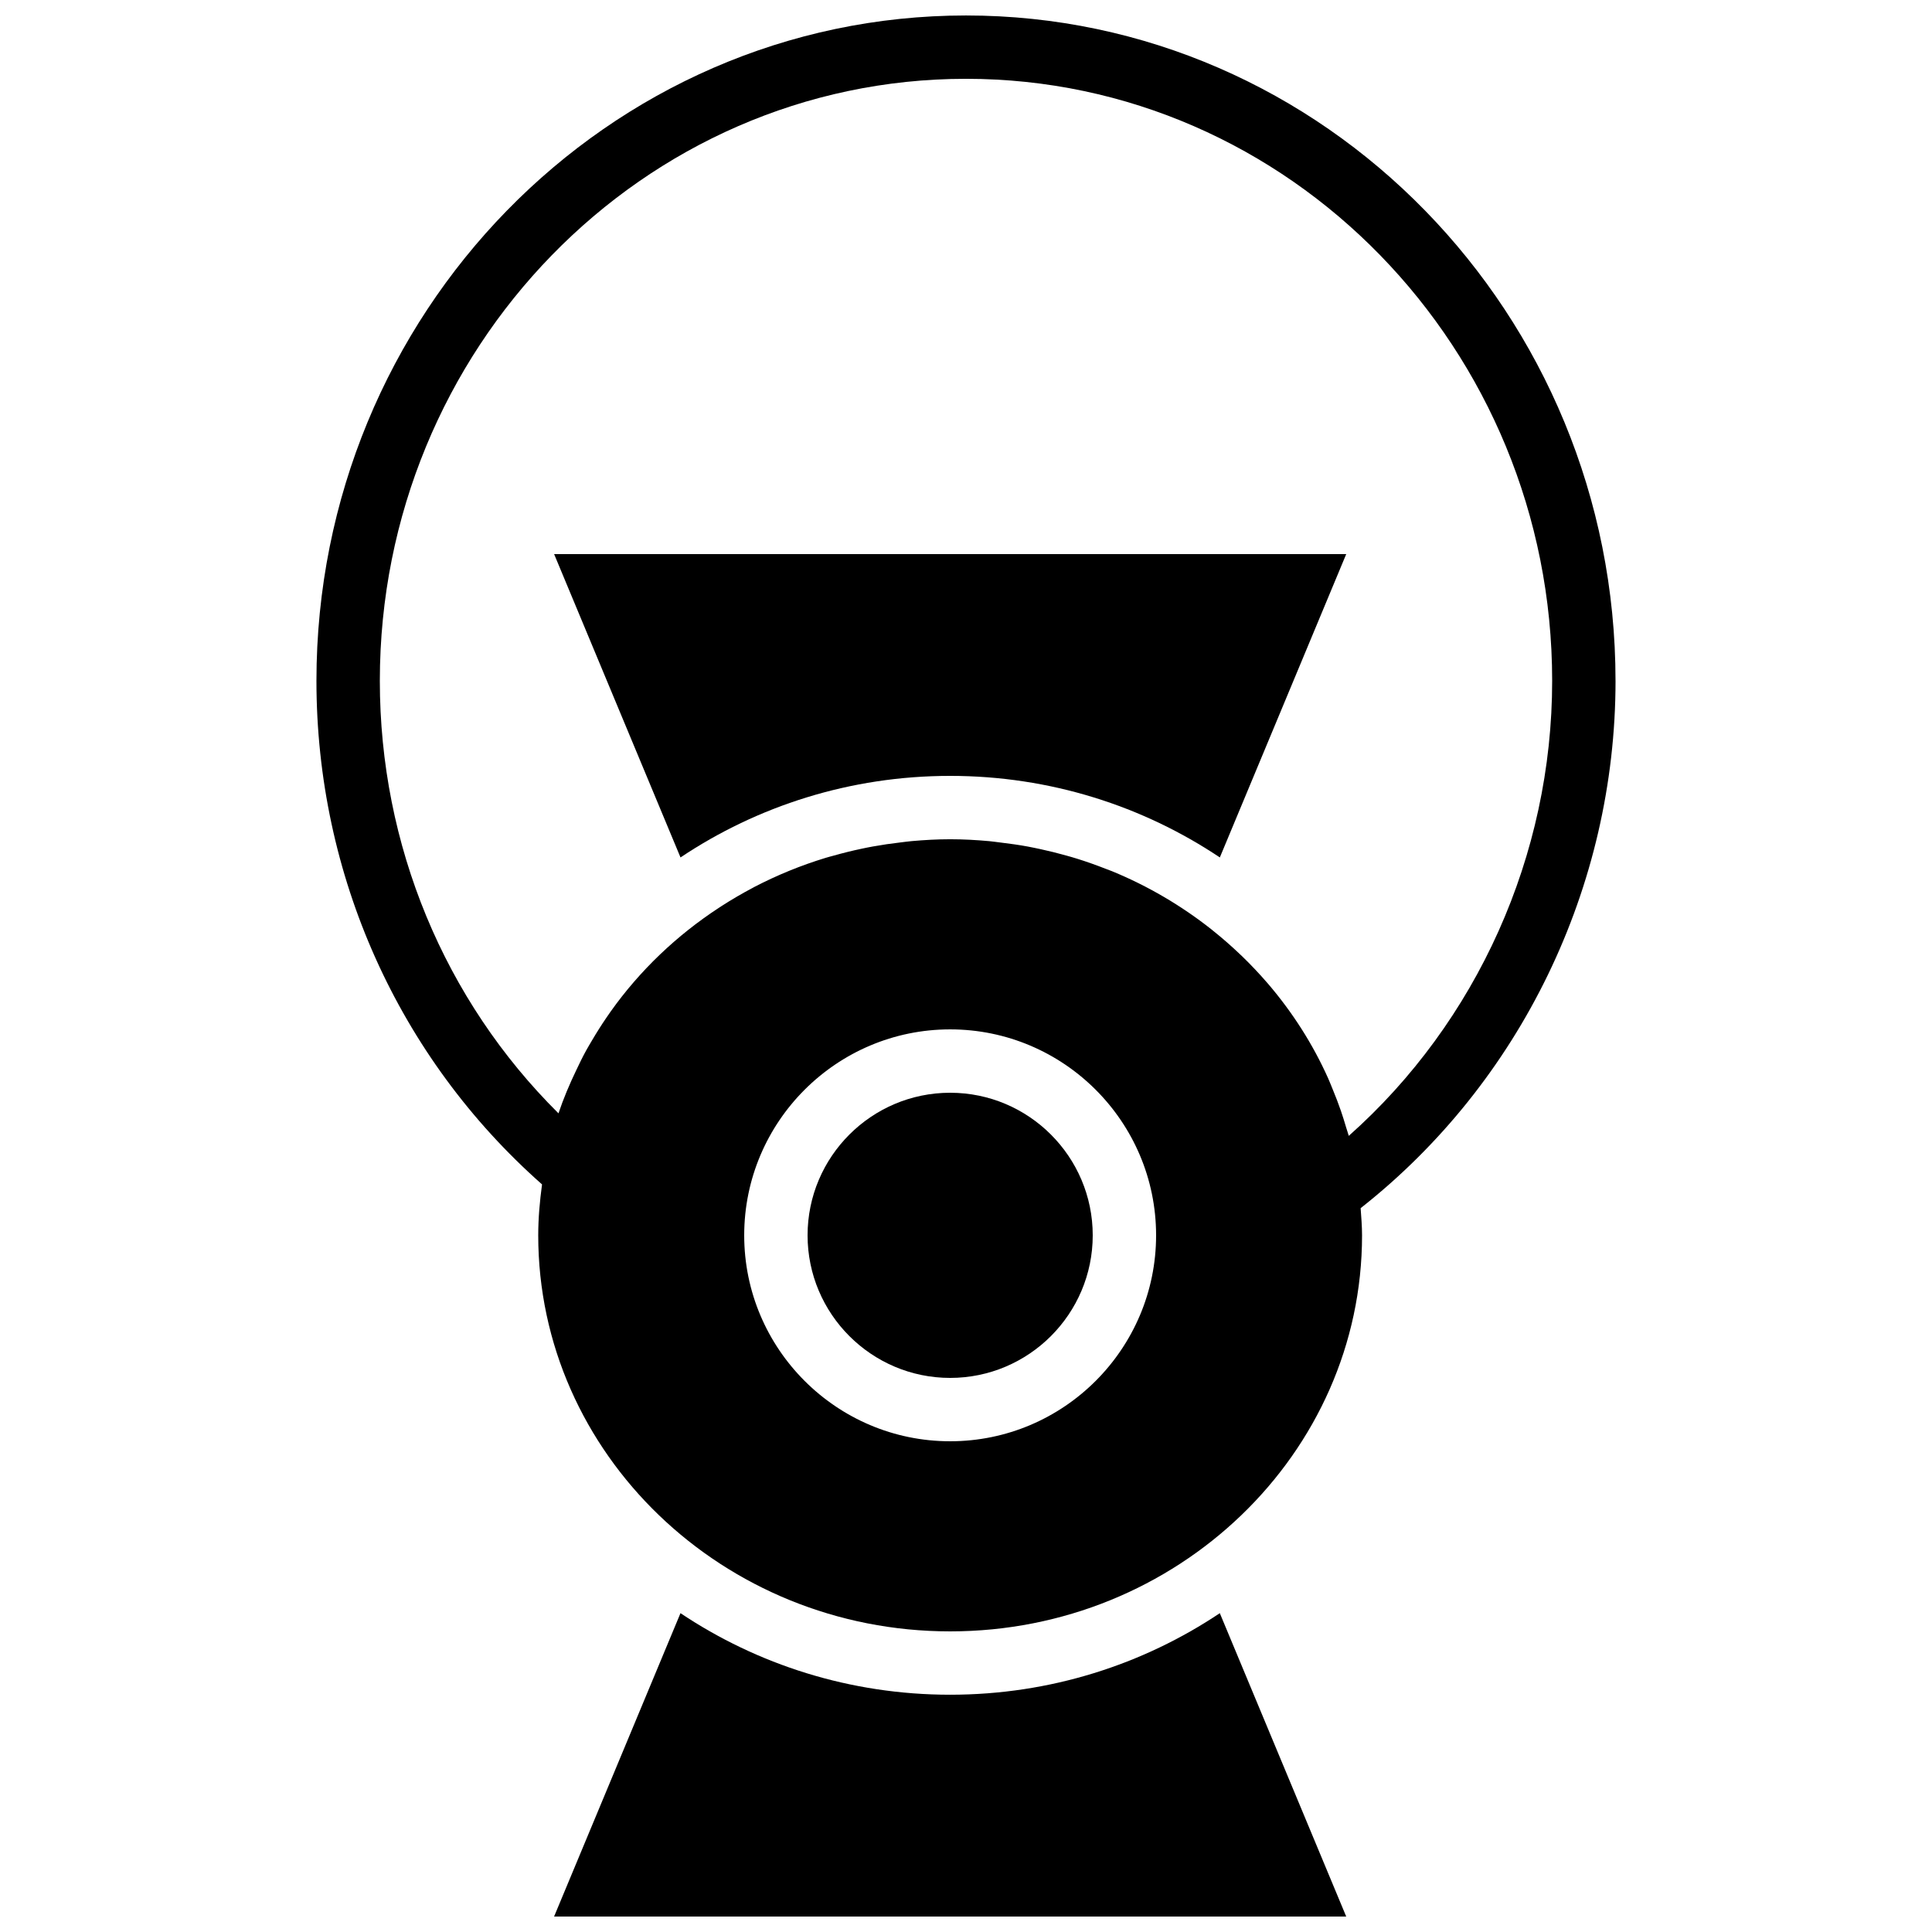
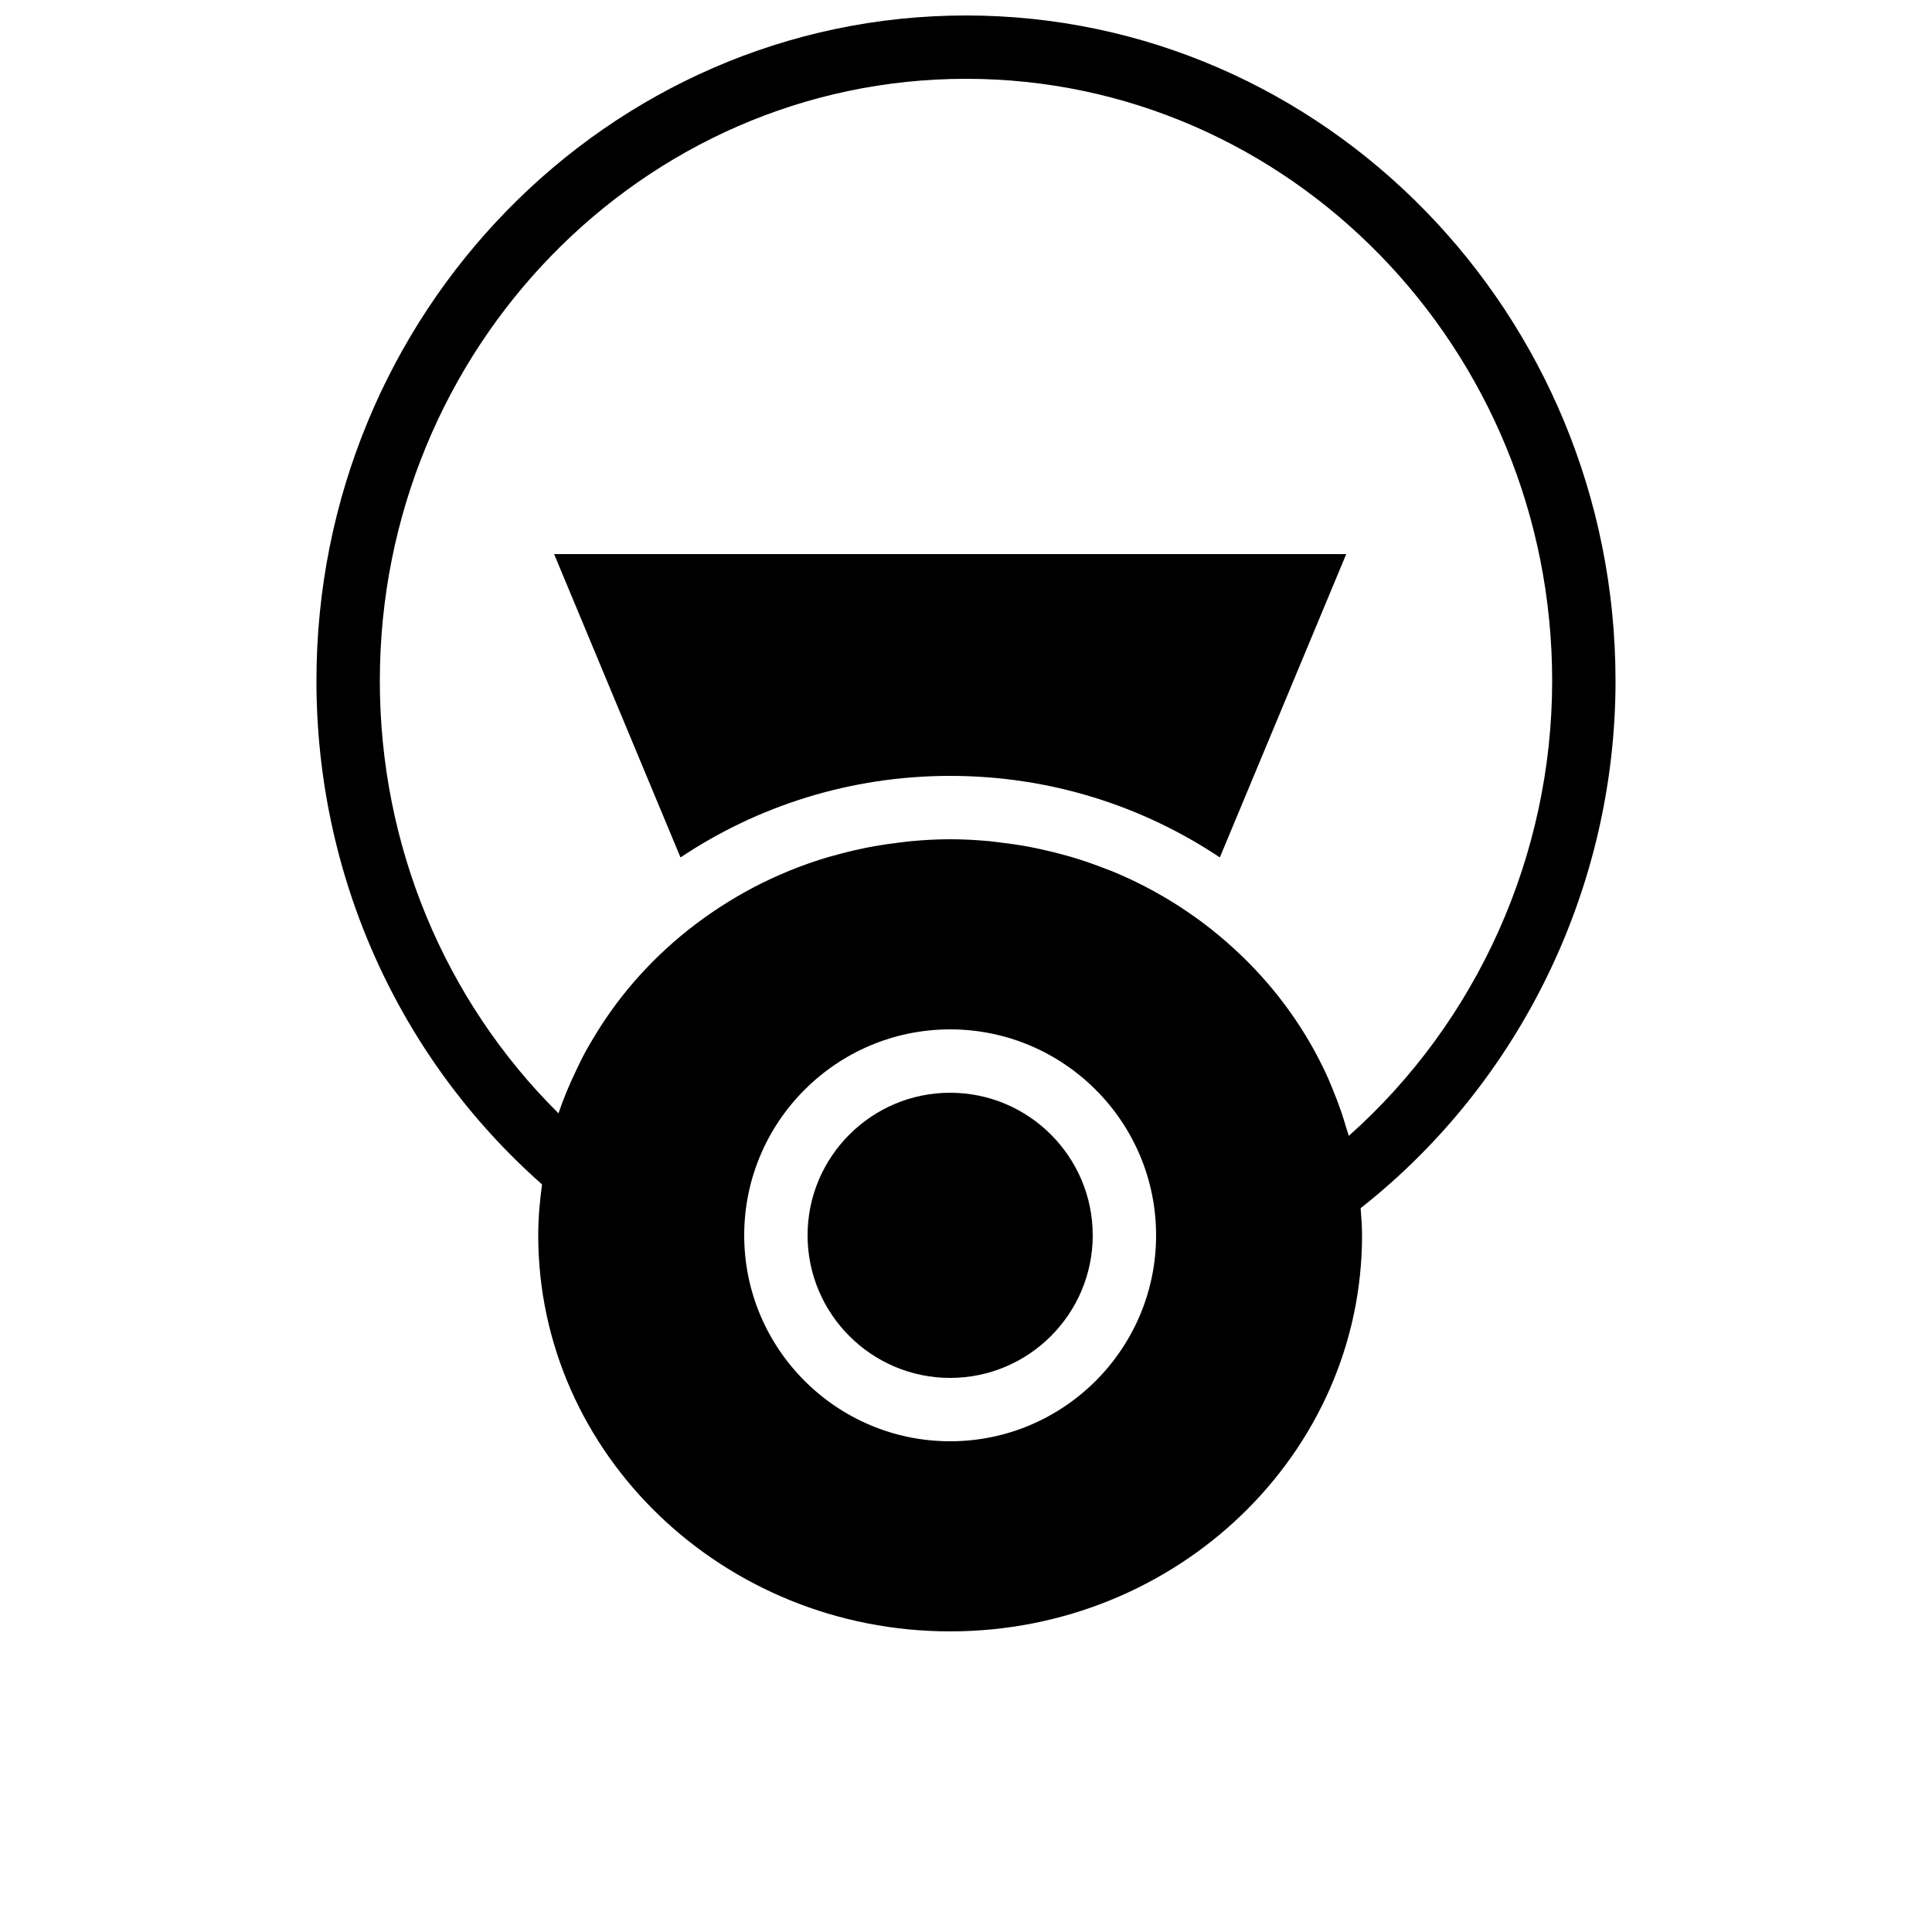
<svg xmlns="http://www.w3.org/2000/svg" width="800px" height="800px" version="1.1" viewBox="144 144 512 512">
  <defs>
    <clipPath id="b">
      <path d="m227 148.09h346v428.91h-346z" />
    </clipPath>
    <clipPath id="a">
-       <path d="m290 571h211v80.902h-211z" />
-     </clipPath>
+       </clipPath>
  </defs>
  <g clip-path="url(#b)">
    <path d="m572.13 324.43c0-97.234-77.215-176.33-172.13-176.33s-172.14 79.098-172.14 176.33c0 51.523 21.766 99.855 59.785 133.45-0.594 4.426-1.008 8.906-1.008 13.492 0 57.879 48.961 104.96 109.16 104.96 60.188 0 109.16-47.082 109.16-104.96 0-2.426-0.207-4.801-0.375-7.195 42.352-33.32 67.551-85.16 67.551-139.75zm-176.33 201.52c-30.094 0-54.578-24.484-54.578-54.578s24.484-54.578 54.578-54.578 54.578 24.484 54.578 54.578-24.484 54.578-54.578 54.578zm105.64-80.934c-0.211-0.793-0.504-1.547-0.73-2.336-0.422-1.418-0.848-2.84-1.336-4.242-0.664-1.945-1.41-3.852-2.191-5.75-0.402-0.957-0.766-1.941-1.191-2.879-4.082-9.129-9.473-17.535-15.914-25.066-0.082-0.094-0.168-0.184-0.25-0.285-2.094-2.426-4.301-4.754-6.609-6.996-0.191-0.184-0.387-0.367-0.578-0.543-2.293-2.191-4.668-4.273-7.156-6.258-0.16-0.125-0.309-0.258-0.469-0.387-7.934-6.262-16.77-11.469-26.309-15.391-0.586-0.242-1.191-0.445-1.789-0.68-2.441-0.957-4.926-1.84-7.453-2.629-0.977-0.309-1.965-0.586-2.957-0.863-2.227-0.629-4.484-1.184-6.769-1.68-1.117-0.234-2.231-0.48-3.367-0.688-2.324-0.43-4.684-0.758-7.059-1.043-1.051-0.125-2.094-0.285-3.152-0.387-3.414-0.309-6.867-0.504-10.359-0.504-3.445 0-6.852 0.195-10.219 0.496-1.008 0.094-2 0.234-3 0.352-2.418 0.277-4.816 0.633-7.195 1.059-1.016 0.188-2.023 0.379-3.023 0.598-2.559 0.535-5.078 1.168-7.574 1.871-0.652 0.184-1.316 0.344-1.965 0.547-6.582 2-12.895 4.594-18.898 7.707-0.117 0.066-0.238 0.137-0.363 0.203-2.906 1.527-5.727 3.184-8.473 4.953-0.184 0.117-0.359 0.234-0.535 0.352-11.227 7.332-20.977 16.629-28.691 27.469-0.395 0.555-0.781 1.125-1.168 1.688-1.344 1.965-2.621 3.988-3.828 6.043-0.523 0.891-1.059 1.773-1.555 2.68-0.934 1.695-1.781 3.453-2.613 5.207-1.777 3.703-3.383 7.488-4.699 11.41-30.246-30-47.344-71.062-47.344-114.62 0-87.973 69.688-159.54 155.34-159.54s155.34 71.566 155.34 159.54c0 46.277-19.926 90.41-53.898 120.59z" fill-rule="evenodd" />
  </g>
  <path d="m324.34 371.23c20.328-13.594 44.93-21.613 71.465-21.613 26.535 0 51.137 8.02 71.465 21.613l33.496-80.391h-209.92l33.496 80.391" fill-rule="evenodd" />
  <g clip-path="url(#a)">
    <path d="m395.8 593.12c-26.535 0-51.137-8.02-71.465-21.613l-33.496 80.391h209.92l-33.496-80.391c-20.328 13.594-44.93 21.613-71.465 21.613" fill-rule="evenodd" />
  </g>
  <path d="m395.8 433.59c-20.832 0-37.785 16.953-37.785 37.785 0 20.832 16.953 37.785 37.785 37.785s37.785-16.953 37.785-37.785c0-20.832-16.953-37.785-37.785-37.785" fill-rule="evenodd" />
</svg>